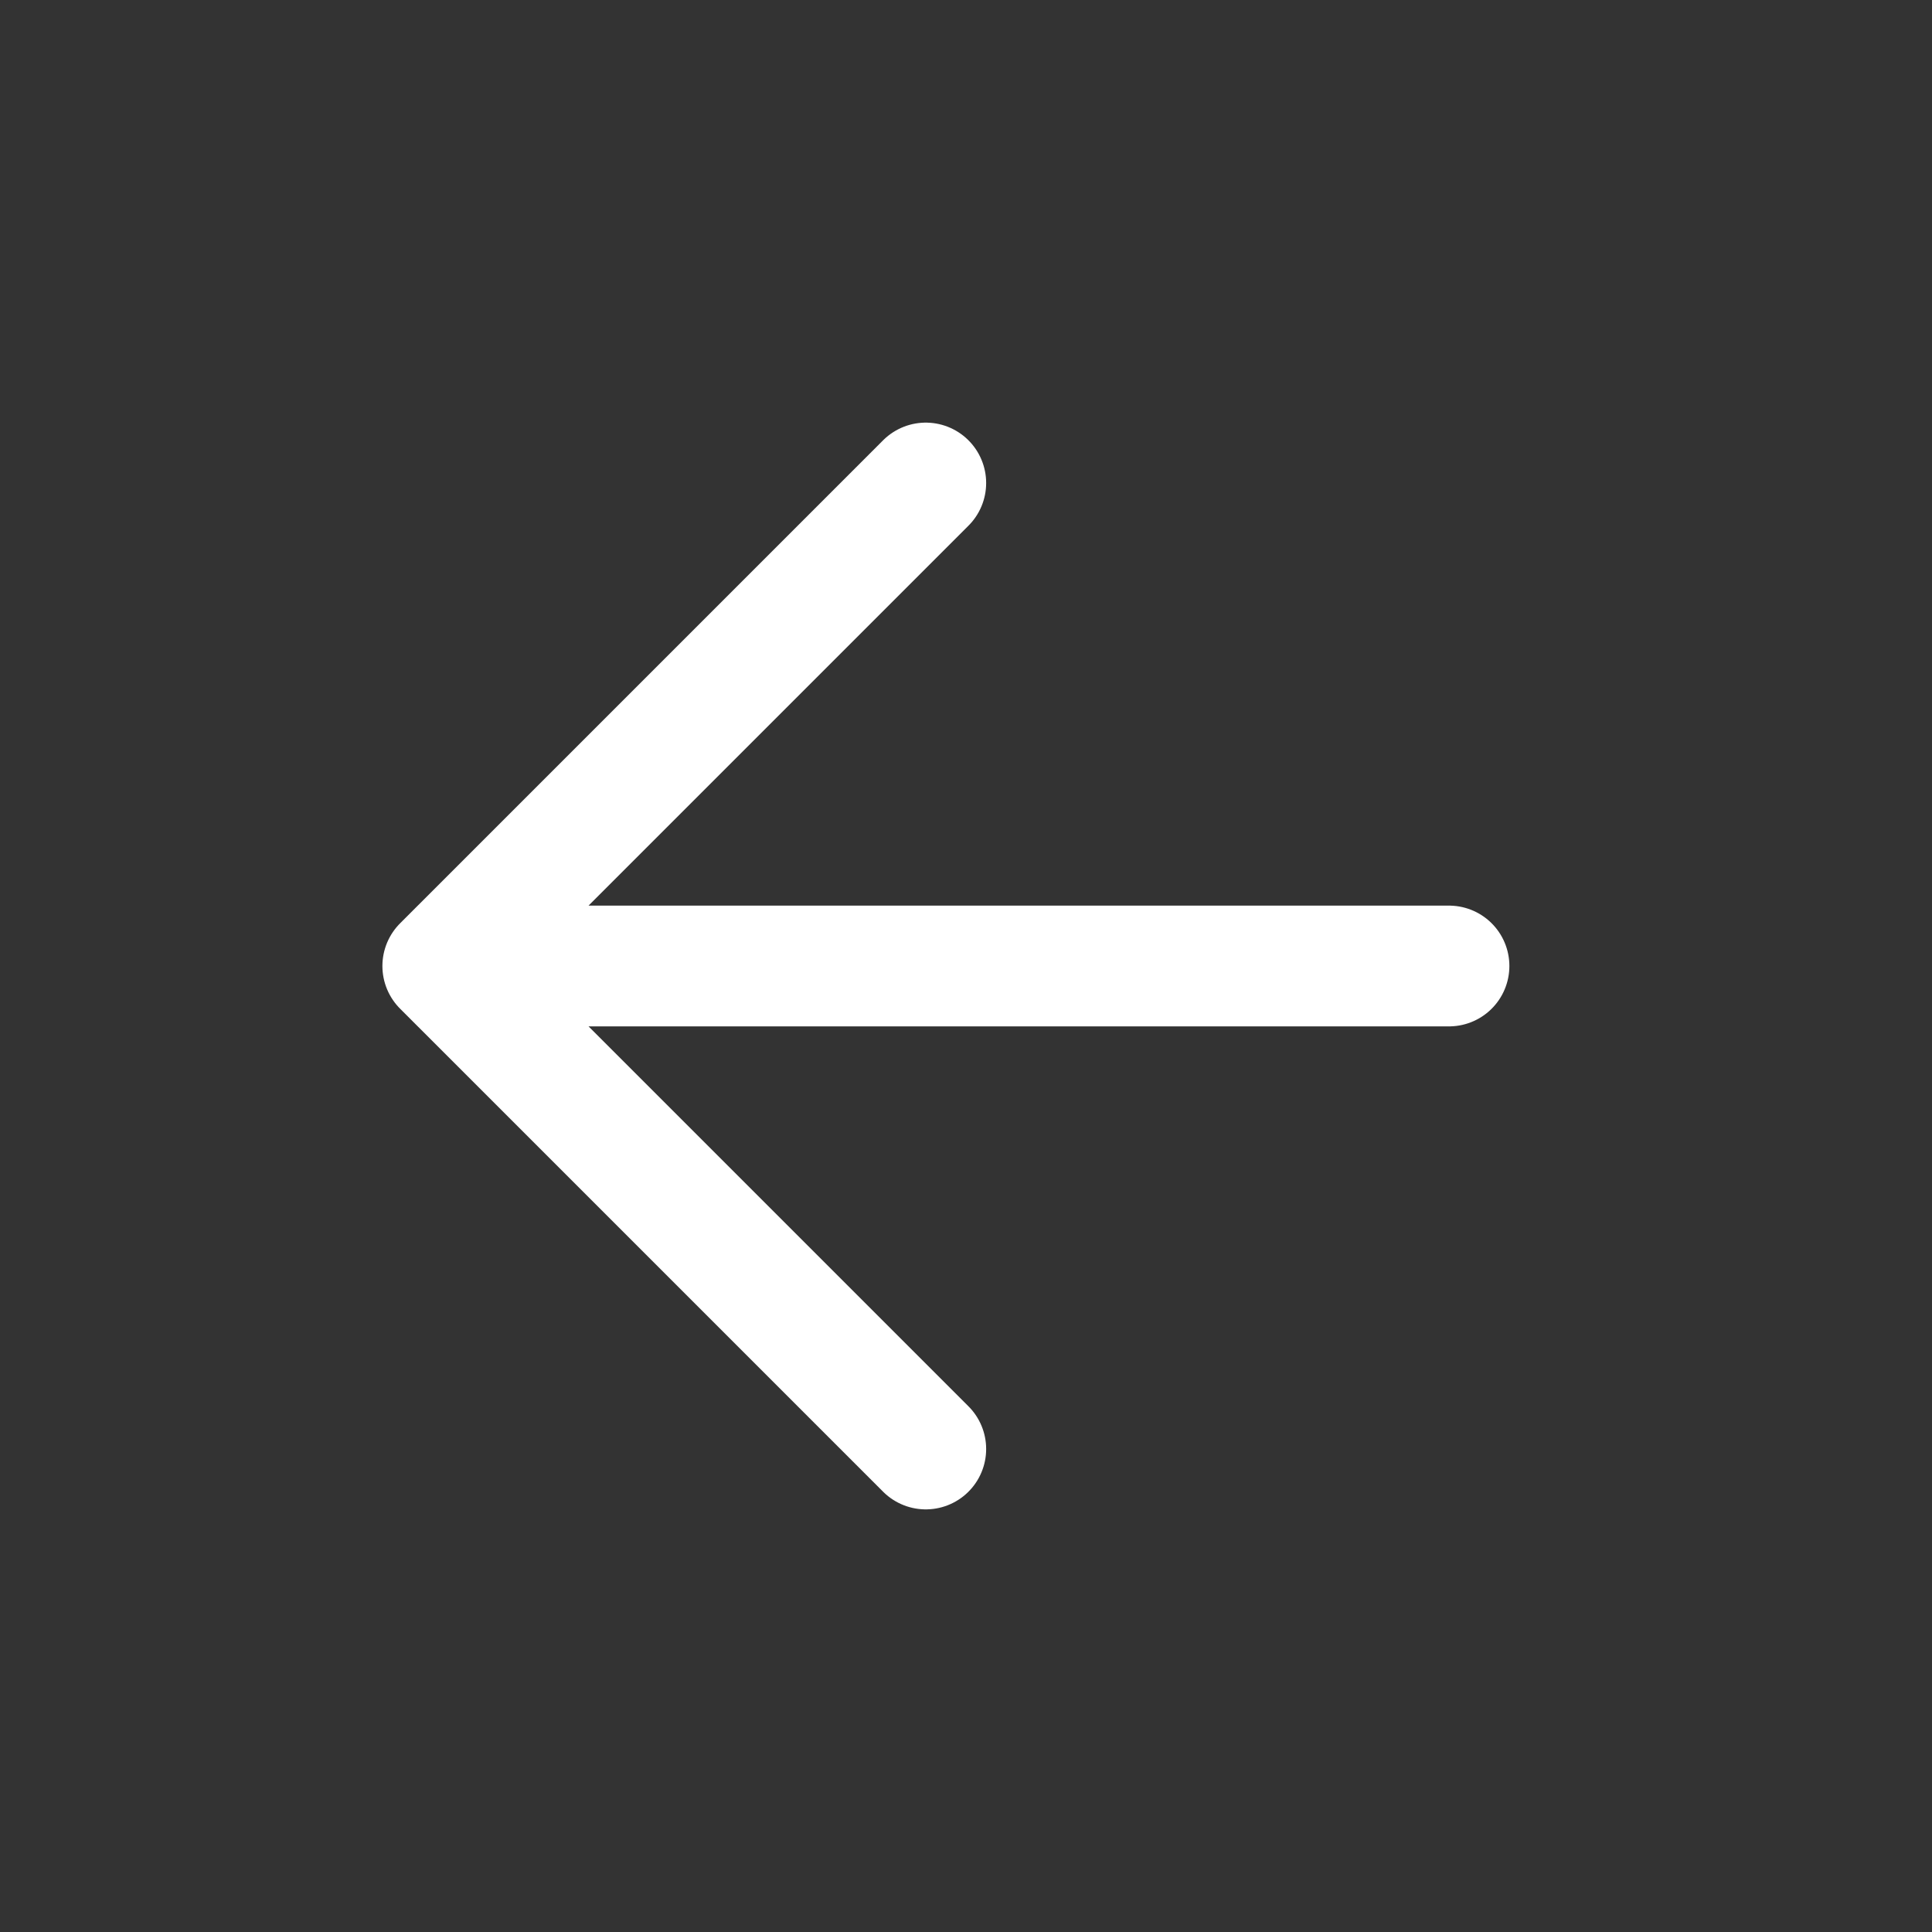
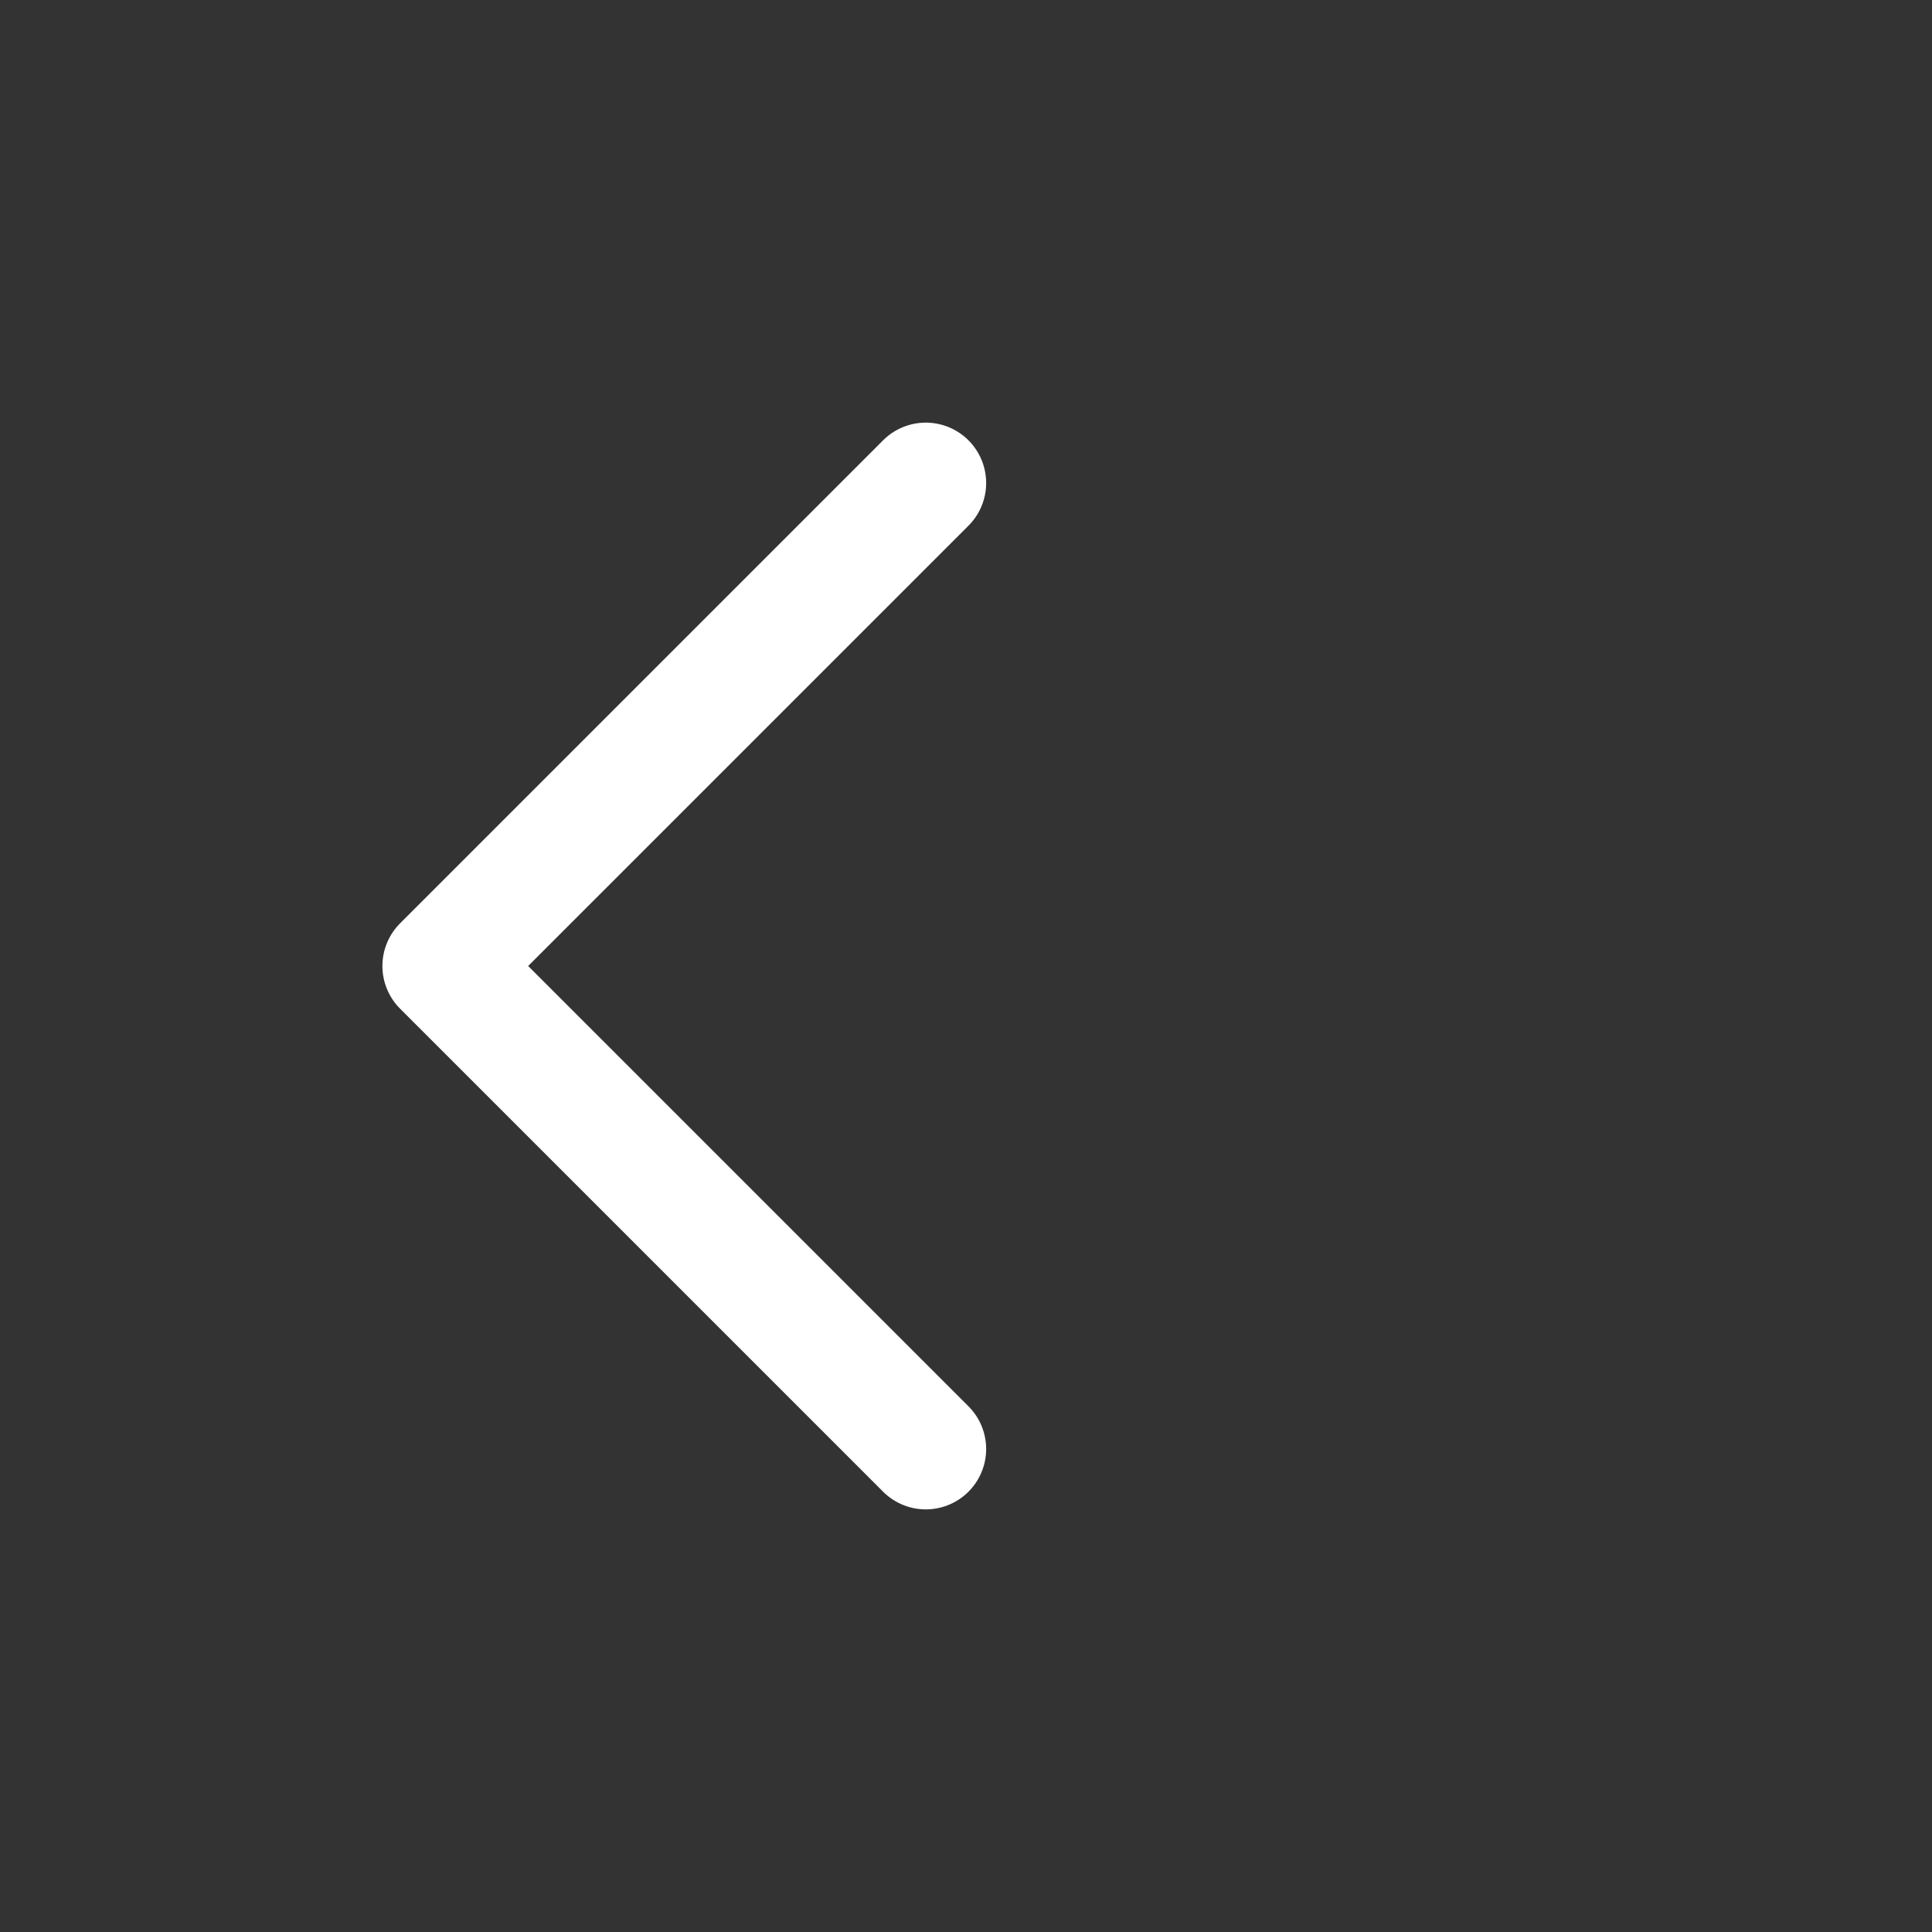
<svg xmlns="http://www.w3.org/2000/svg" width="22" height="22" viewBox="0 0 22 22" fill="none">
  <rect x="0" y="0" width="22" height="22" fill="#333333" stroke="none" />
-   <path d="M16.5 11H5.042M5.042 11L10.542 5.5M5.042 11L10.542 16.5" stroke="white" stroke-width="1.375" stroke-linecap="round" stroke-linejoin="round" />
+   <path d="M16.5 11M5.042 11L10.542 5.5M5.042 11L10.542 16.5" stroke="white" stroke-width="1.375" stroke-linecap="round" stroke-linejoin="round" />
</svg>